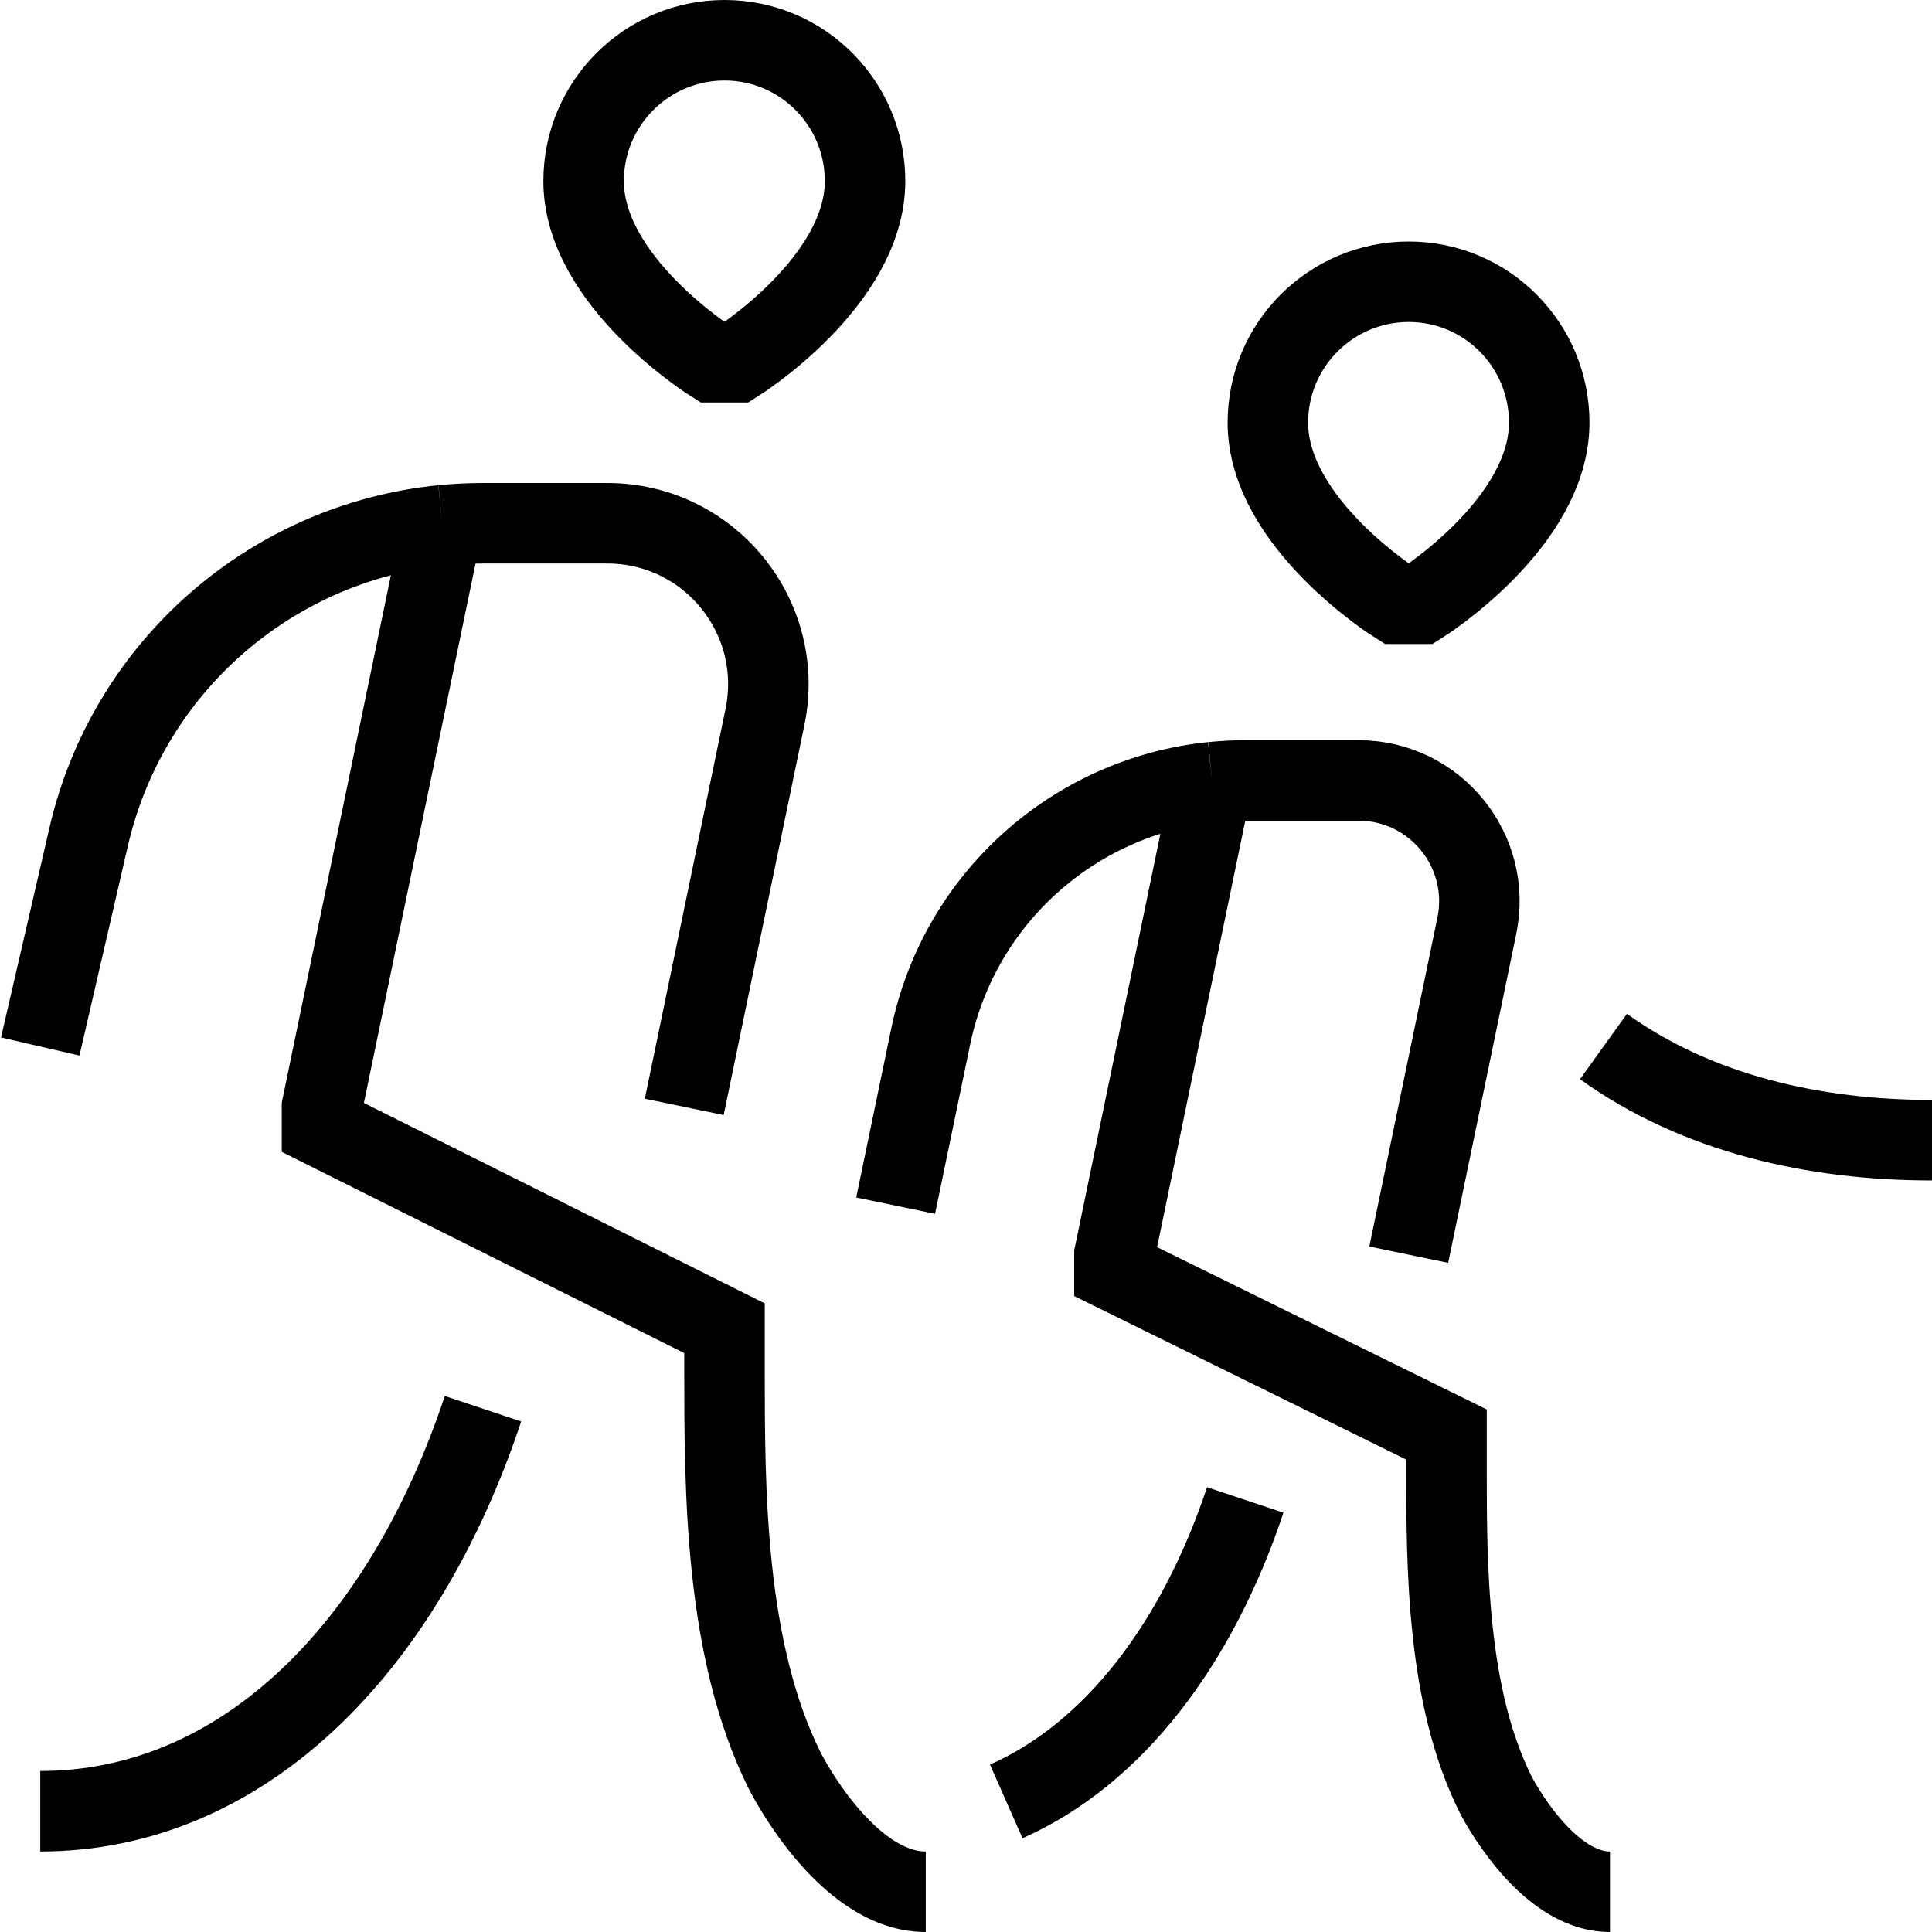
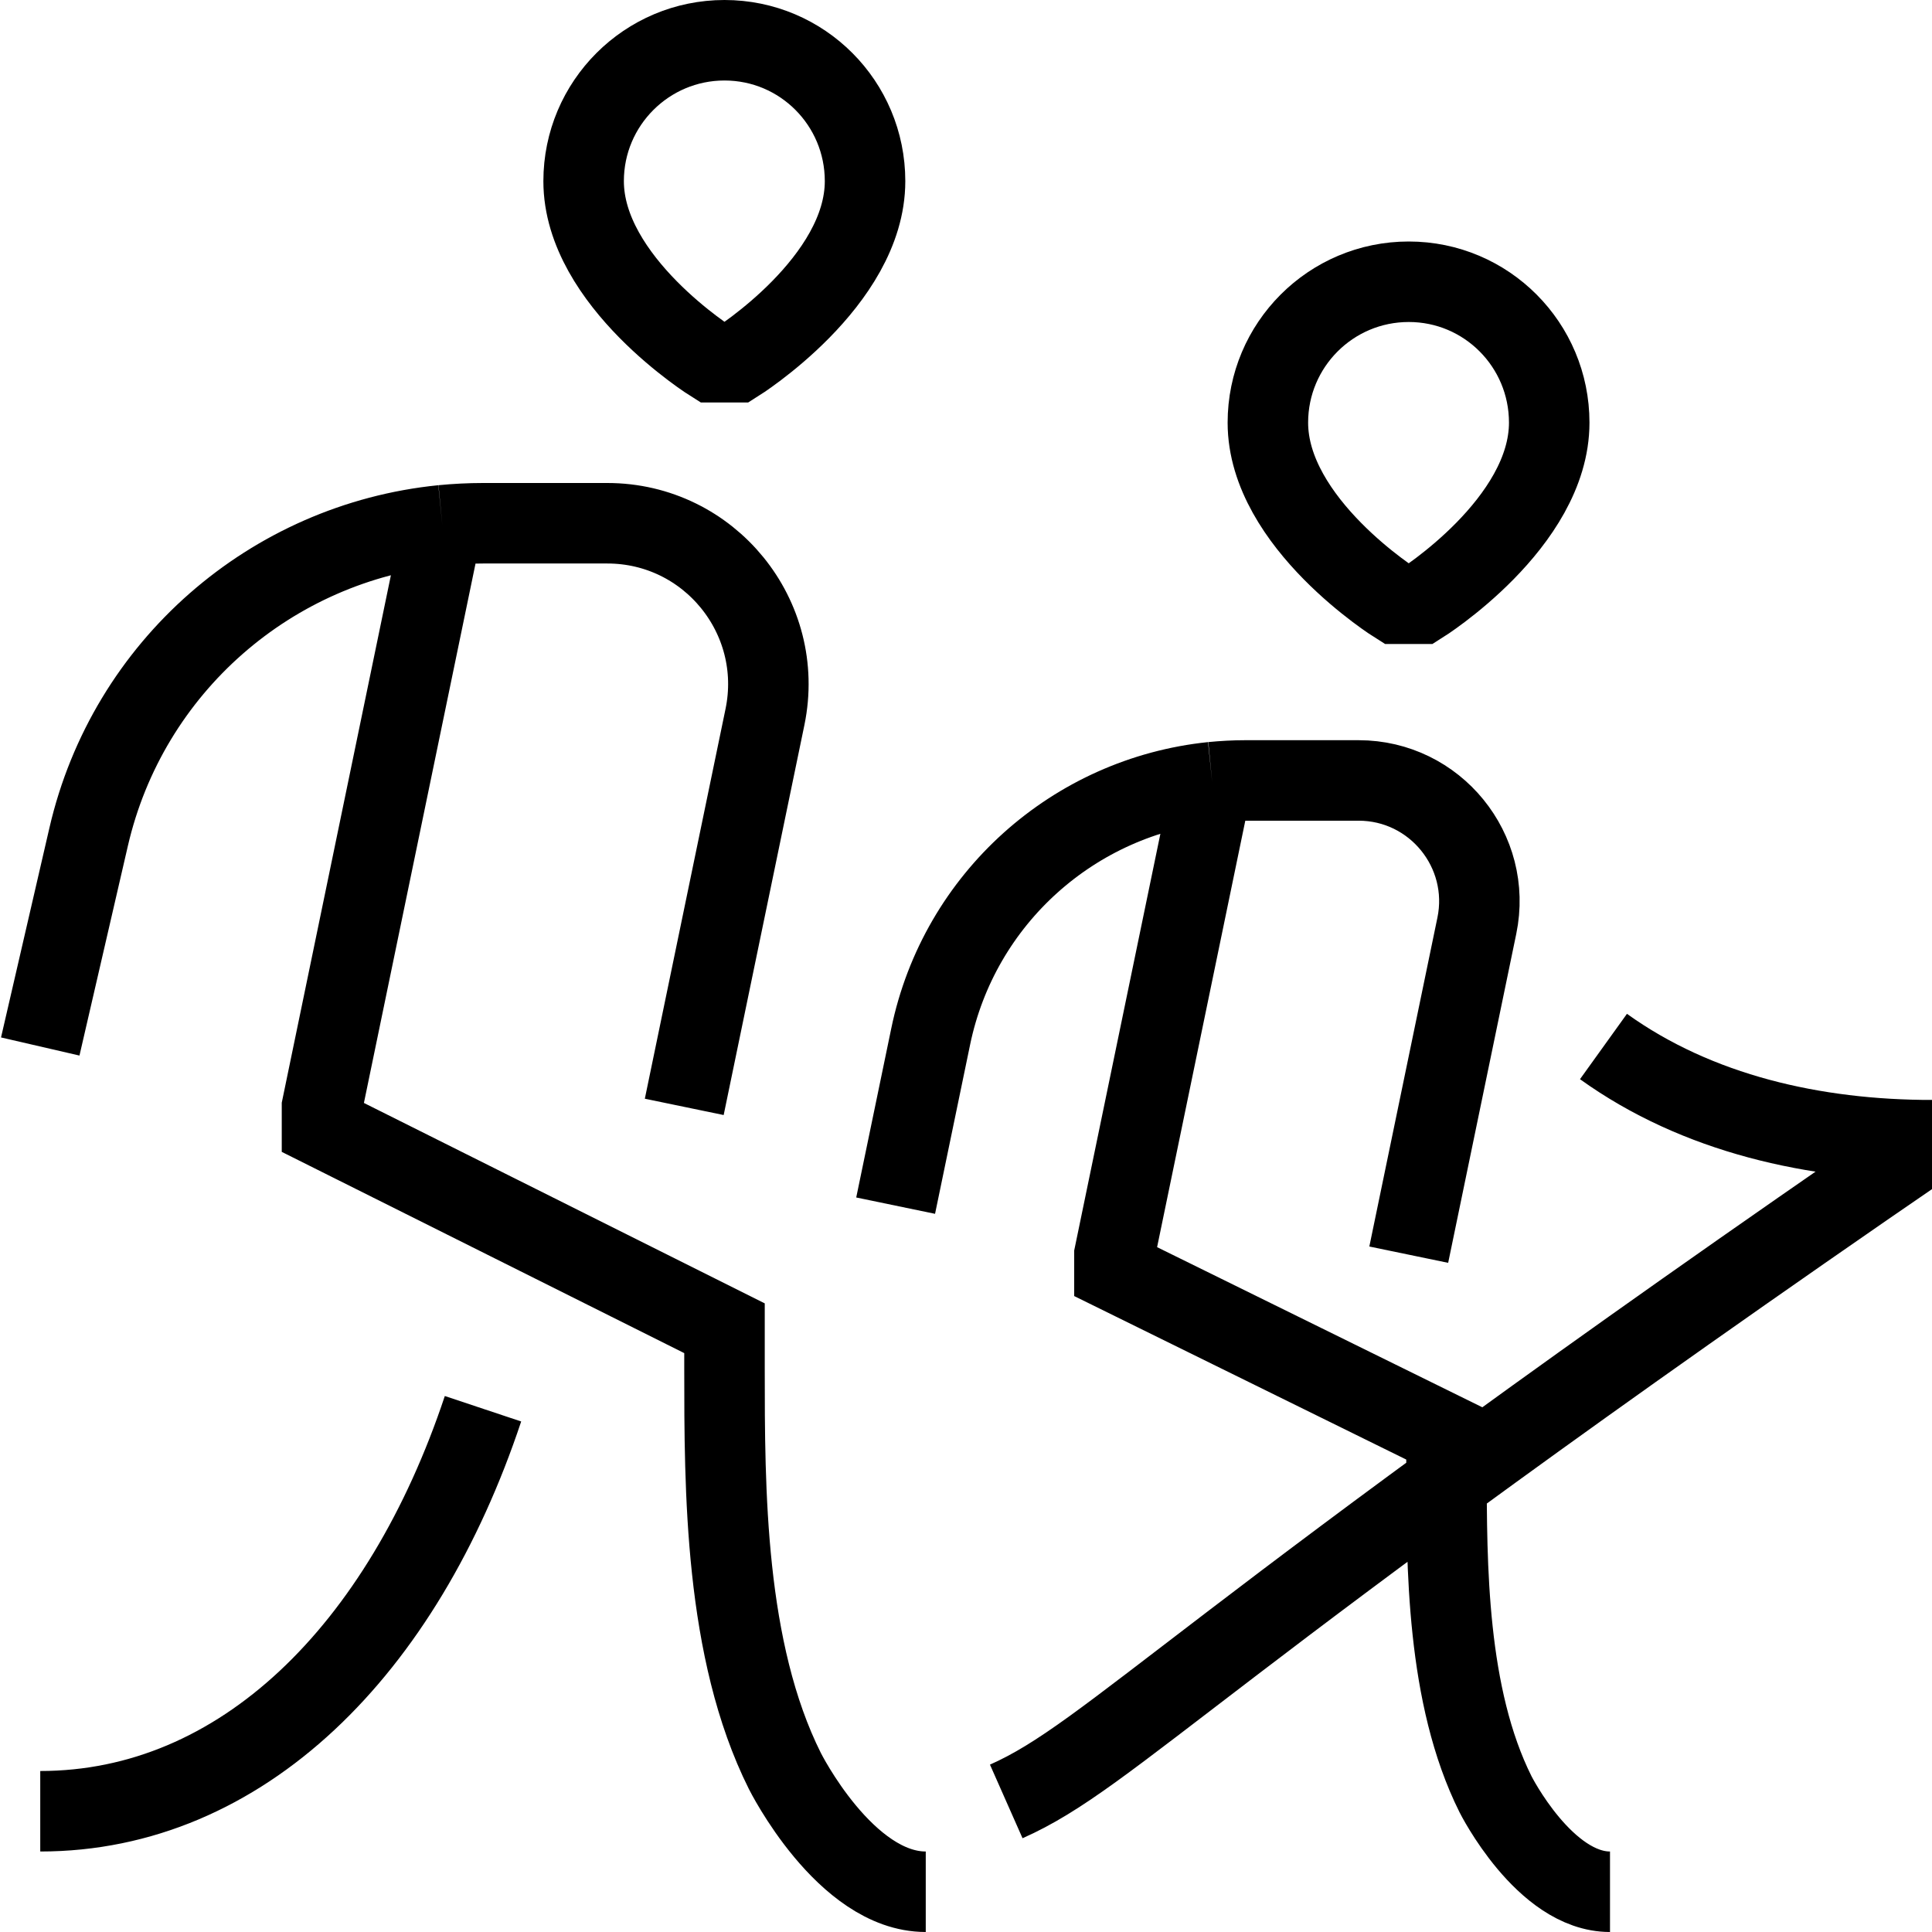
<svg xmlns="http://www.w3.org/2000/svg" fill="none" viewBox="0 0 24 24">
-   <path stroke="#000" d="M11.5 23.5C10.5 23.5 9.75 22 9.75 22C9 20.5 9 18.5 9 17L9 16.5L4 14V13.75L5.495 6.525M8.5 13.75L9.503 8.905C9.759 7.664 8.812 6.5 7.544 6.5H6C5.83 6.5 5.662 6.509 5.495 6.525M0.5 13L1.101 10.397C1.589 8.282 3.371 6.738 5.495 6.525M6 17.5C5 20.5 3 22.5 0.5 22.5M20 23.5C19.187 23.5 18.578 22.289 18.578 22.289C17.969 21.07 17.969 19.445 17.969 18.226L17.969 17.82L13.844 15.789V15.586L15.058 9.716M17.5 15.586L18.346 11.499C18.538 10.569 17.827 9.695 16.877 9.695H15.469C15.33 9.695 15.193 9.703 15.058 9.716M11.126 14.977L11.561 12.878C11.916 11.16 13.344 9.893 15.058 9.716M19.919 13C21.084 13.837 22.542 14.164 24 14.164M15.469 18.633C14.868 20.434 13.824 21.792 12.5 22.378M8.85 4.5C8.85 4.5 7.25 3.5 7.25 2.25C7.25 1.284 8.034 0.5 9 0.5C9.967 0.5 10.746 1.284 10.746 2.25C10.746 3.5 9.15 4.5 9.15 4.5H8.85ZM17.35 7.5C17.35 7.5 15.75 6.5 15.75 5.25C15.75 4.284 16.533 3.5 17.5 3.5C18.466 3.5 19.245 4.284 19.245 5.25C19.245 6.5 17.65 7.5 17.65 7.5H17.35Z" />
+   <path stroke="#000" d="M11.5 23.5C10.5 23.5 9.75 22 9.75 22C9 20.5 9 18.5 9 17L9 16.5L4 14V13.75L5.495 6.525M8.5 13.75L9.503 8.905C9.759 7.664 8.812 6.5 7.544 6.5H6C5.83 6.5 5.662 6.509 5.495 6.525M0.5 13L1.101 10.397C1.589 8.282 3.371 6.738 5.495 6.525M6 17.5C5 20.5 3 22.5 0.5 22.5M20 23.5C19.187 23.5 18.578 22.289 18.578 22.289C17.969 21.07 17.969 19.445 17.969 18.226L17.969 17.82L13.844 15.789V15.586L15.058 9.716M17.5 15.586L18.346 11.499C18.538 10.569 17.827 9.695 16.877 9.695H15.469C15.33 9.695 15.193 9.703 15.058 9.716M11.126 14.977L11.561 12.878C11.916 11.16 13.344 9.893 15.058 9.716M19.919 13C21.084 13.837 22.542 14.164 24 14.164C14.868 20.434 13.824 21.792 12.5 22.378M8.85 4.5C8.85 4.5 7.25 3.5 7.25 2.25C7.25 1.284 8.034 0.5 9 0.5C9.967 0.5 10.746 1.284 10.746 2.25C10.746 3.5 9.15 4.5 9.15 4.5H8.85ZM17.35 7.5C17.35 7.5 15.75 6.5 15.75 5.25C15.75 4.284 16.533 3.5 17.5 3.5C18.466 3.5 19.245 4.284 19.245 5.25C19.245 6.5 17.65 7.5 17.65 7.5H17.35Z" />
</svg>